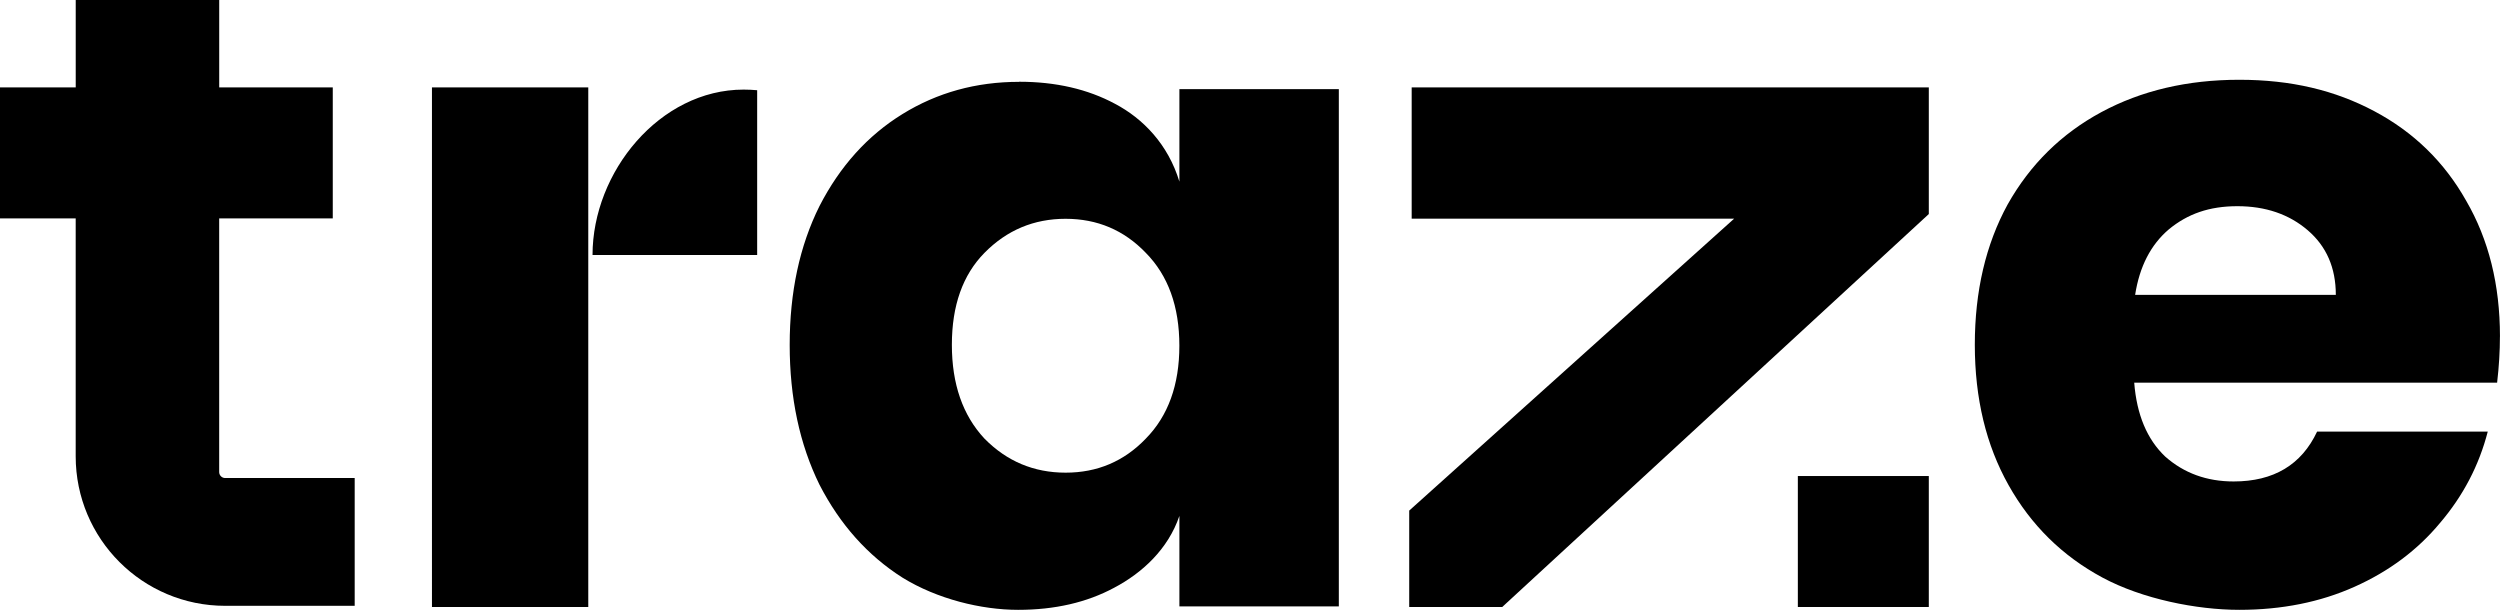
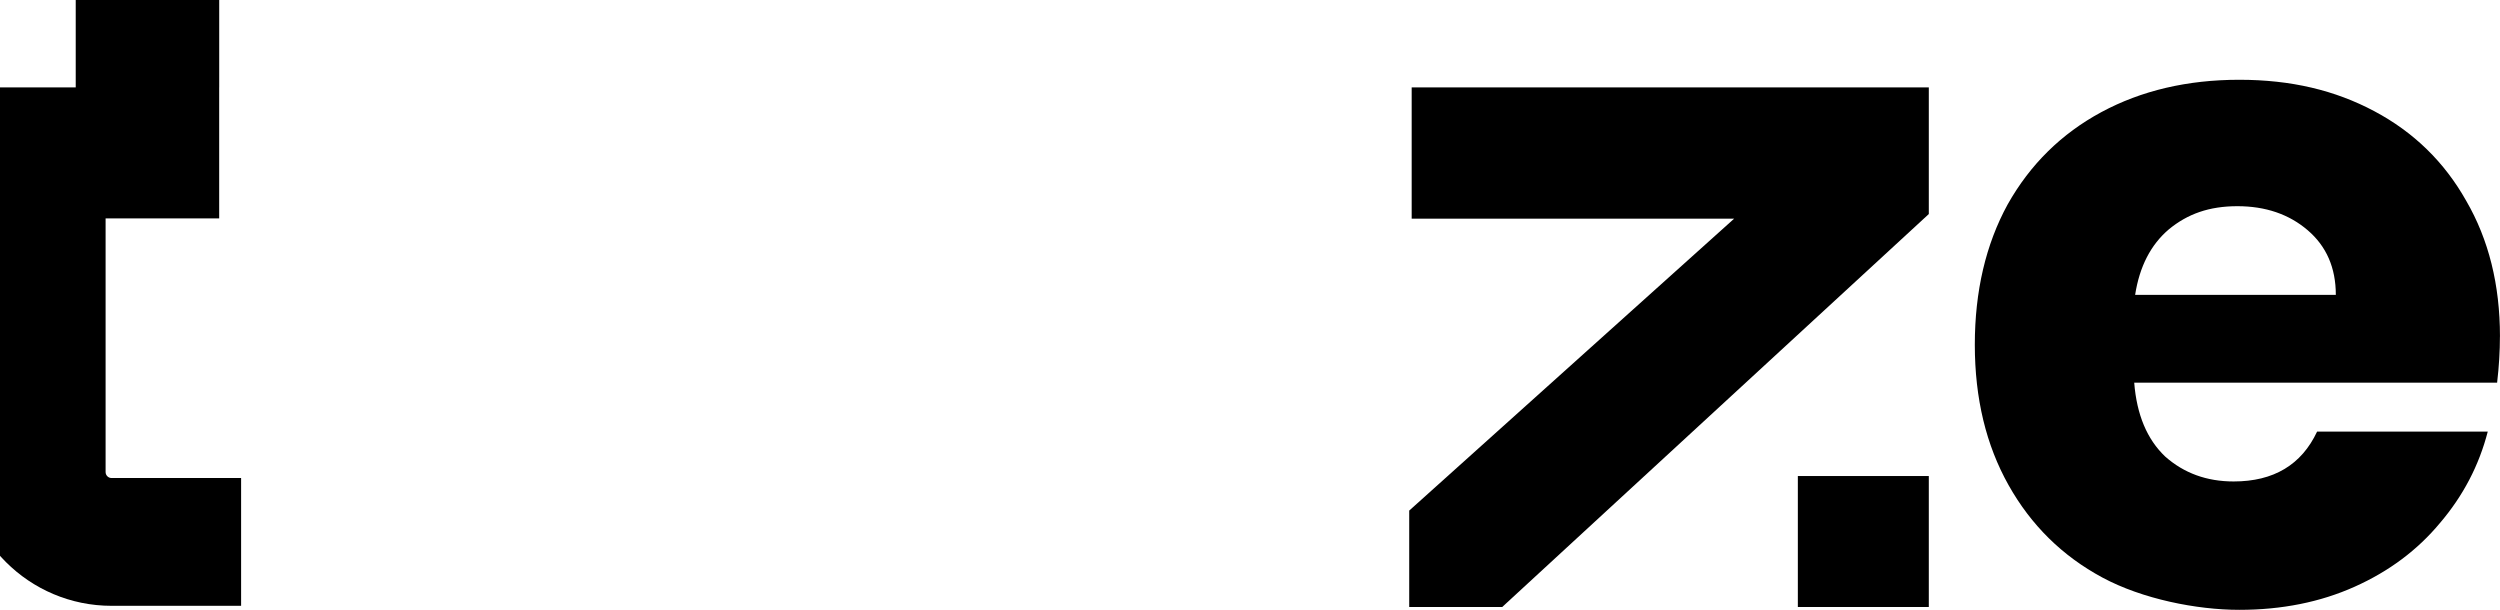
<svg xmlns="http://www.w3.org/2000/svg" id="Layer_1" version="1.1" viewBox="0 0 7639.7 1863.5">
  <path d="M7639.5,1028.2c0,45.2-2.9,92.2-8.6,141.1h-1109c7.7,97.8,39.1,173.1,94.6,225.8,57.3,50.8,127.1,76.2,209.2,76.2,122.3,0,207.3-50.8,255.1-152.4h521.5c-26.7,103.5-75.4,196.6-146.1,279.4-68.8,82.8-155.7,147.7-260.8,194.7-105,47.1-222.6,70.6-352.5,70.6s-296.2-33-418.4-98.8c-122.3-65.8-217.8-159.9-286.5-282.2-68.8-122.3-103.2-265.3-103.2-428.9s33.4-306.6,100.3-428.9c68.8-122.3,164.3-216.3,286.5-282.2,122.3-65.8,262.7-98.8,421.3-98.8s292.3,32,412.7,96,214,155.2,280.8,273.8c68.8,118.5,103.2,256.8,103.2,414.8h-.2ZM7138,901.1c0-82.8-28.7-148.6-86-197.6s-128.9-73.4-214.9-73.4-151.9,23.5-209.2,70.6c-55.4,47.1-89.8,113.8-103.2,200.4h613.3Z" />
  <path d="M5894.2,654.1l-1303.6,1200.8h-284.2v-294.6l992.8-892h-985.3v-401.2h1580.3v387h0Z" />
  <path d="M5894.2,1854.9h-400.2v-400.2h400.2v400.2Z" />
-   <path d="M3114,249.8c112,0,209.9,22.5,293.5,67.5,85.4,45,162,123.6,196.6,237.8v-282.7h487.2v1580.7h-487.2v-276.6c-34.6,102-114,174.6-199.4,219.6-83.6,45-181.4,67.5-293.5,67.5s-247-32.8-353.3-98.4c-106.3-67.5-190.8-162.1-253.6-283.9-60.8-123.7-91.1-266.1-91.1-427.3s30.4-302.7,91.1-424.4c62.6-121.8,147.2-215.5,253.6-281.1,106.3-65.6,225.1-98.4,356.1-98.4h0ZM1797.7,1854.9h-477.7V267.1h477.7v1587.8h0ZM3256.4,668.6c-96.9,0-179.5,34.6-247.9,104-66.5,67.5-99.7,161.2-99.7,281.1s33.2,215.5,99.7,286.7c68.3,69.4,151,104,247.9,104s178.5-34.6,245-104c68.3-69.4,102.6-164,102.6-283.9s-34.2-214.6-102.6-283.9c-66.5-69.4-148.2-104-245-104h0ZM2272.5,273.8c13.9,0,27.7.7,41.3,1.9v503.6h-503.1c0-253.8,205.4-505.5,461.7-505.5h0Z" />
-   <path d="M669.8,267.1h347.1v400.2h-347.1v775.2c0,10.1,8.2,18.3,18.3,18.3h395.8v390.5h-395.8c-252.3,0-456.8-204.5-456.8-456.8v-727.2H0v-400.2h231.4V0h438.5v267.1h0Z" />
+   <path d="M669.8,267.1v400.2h-347.1v775.2c0,10.1,8.2,18.3,18.3,18.3h395.8v390.5h-395.8c-252.3,0-456.8-204.5-456.8-456.8v-727.2H0v-400.2h231.4V0h438.5v267.1h0Z" />
</svg>